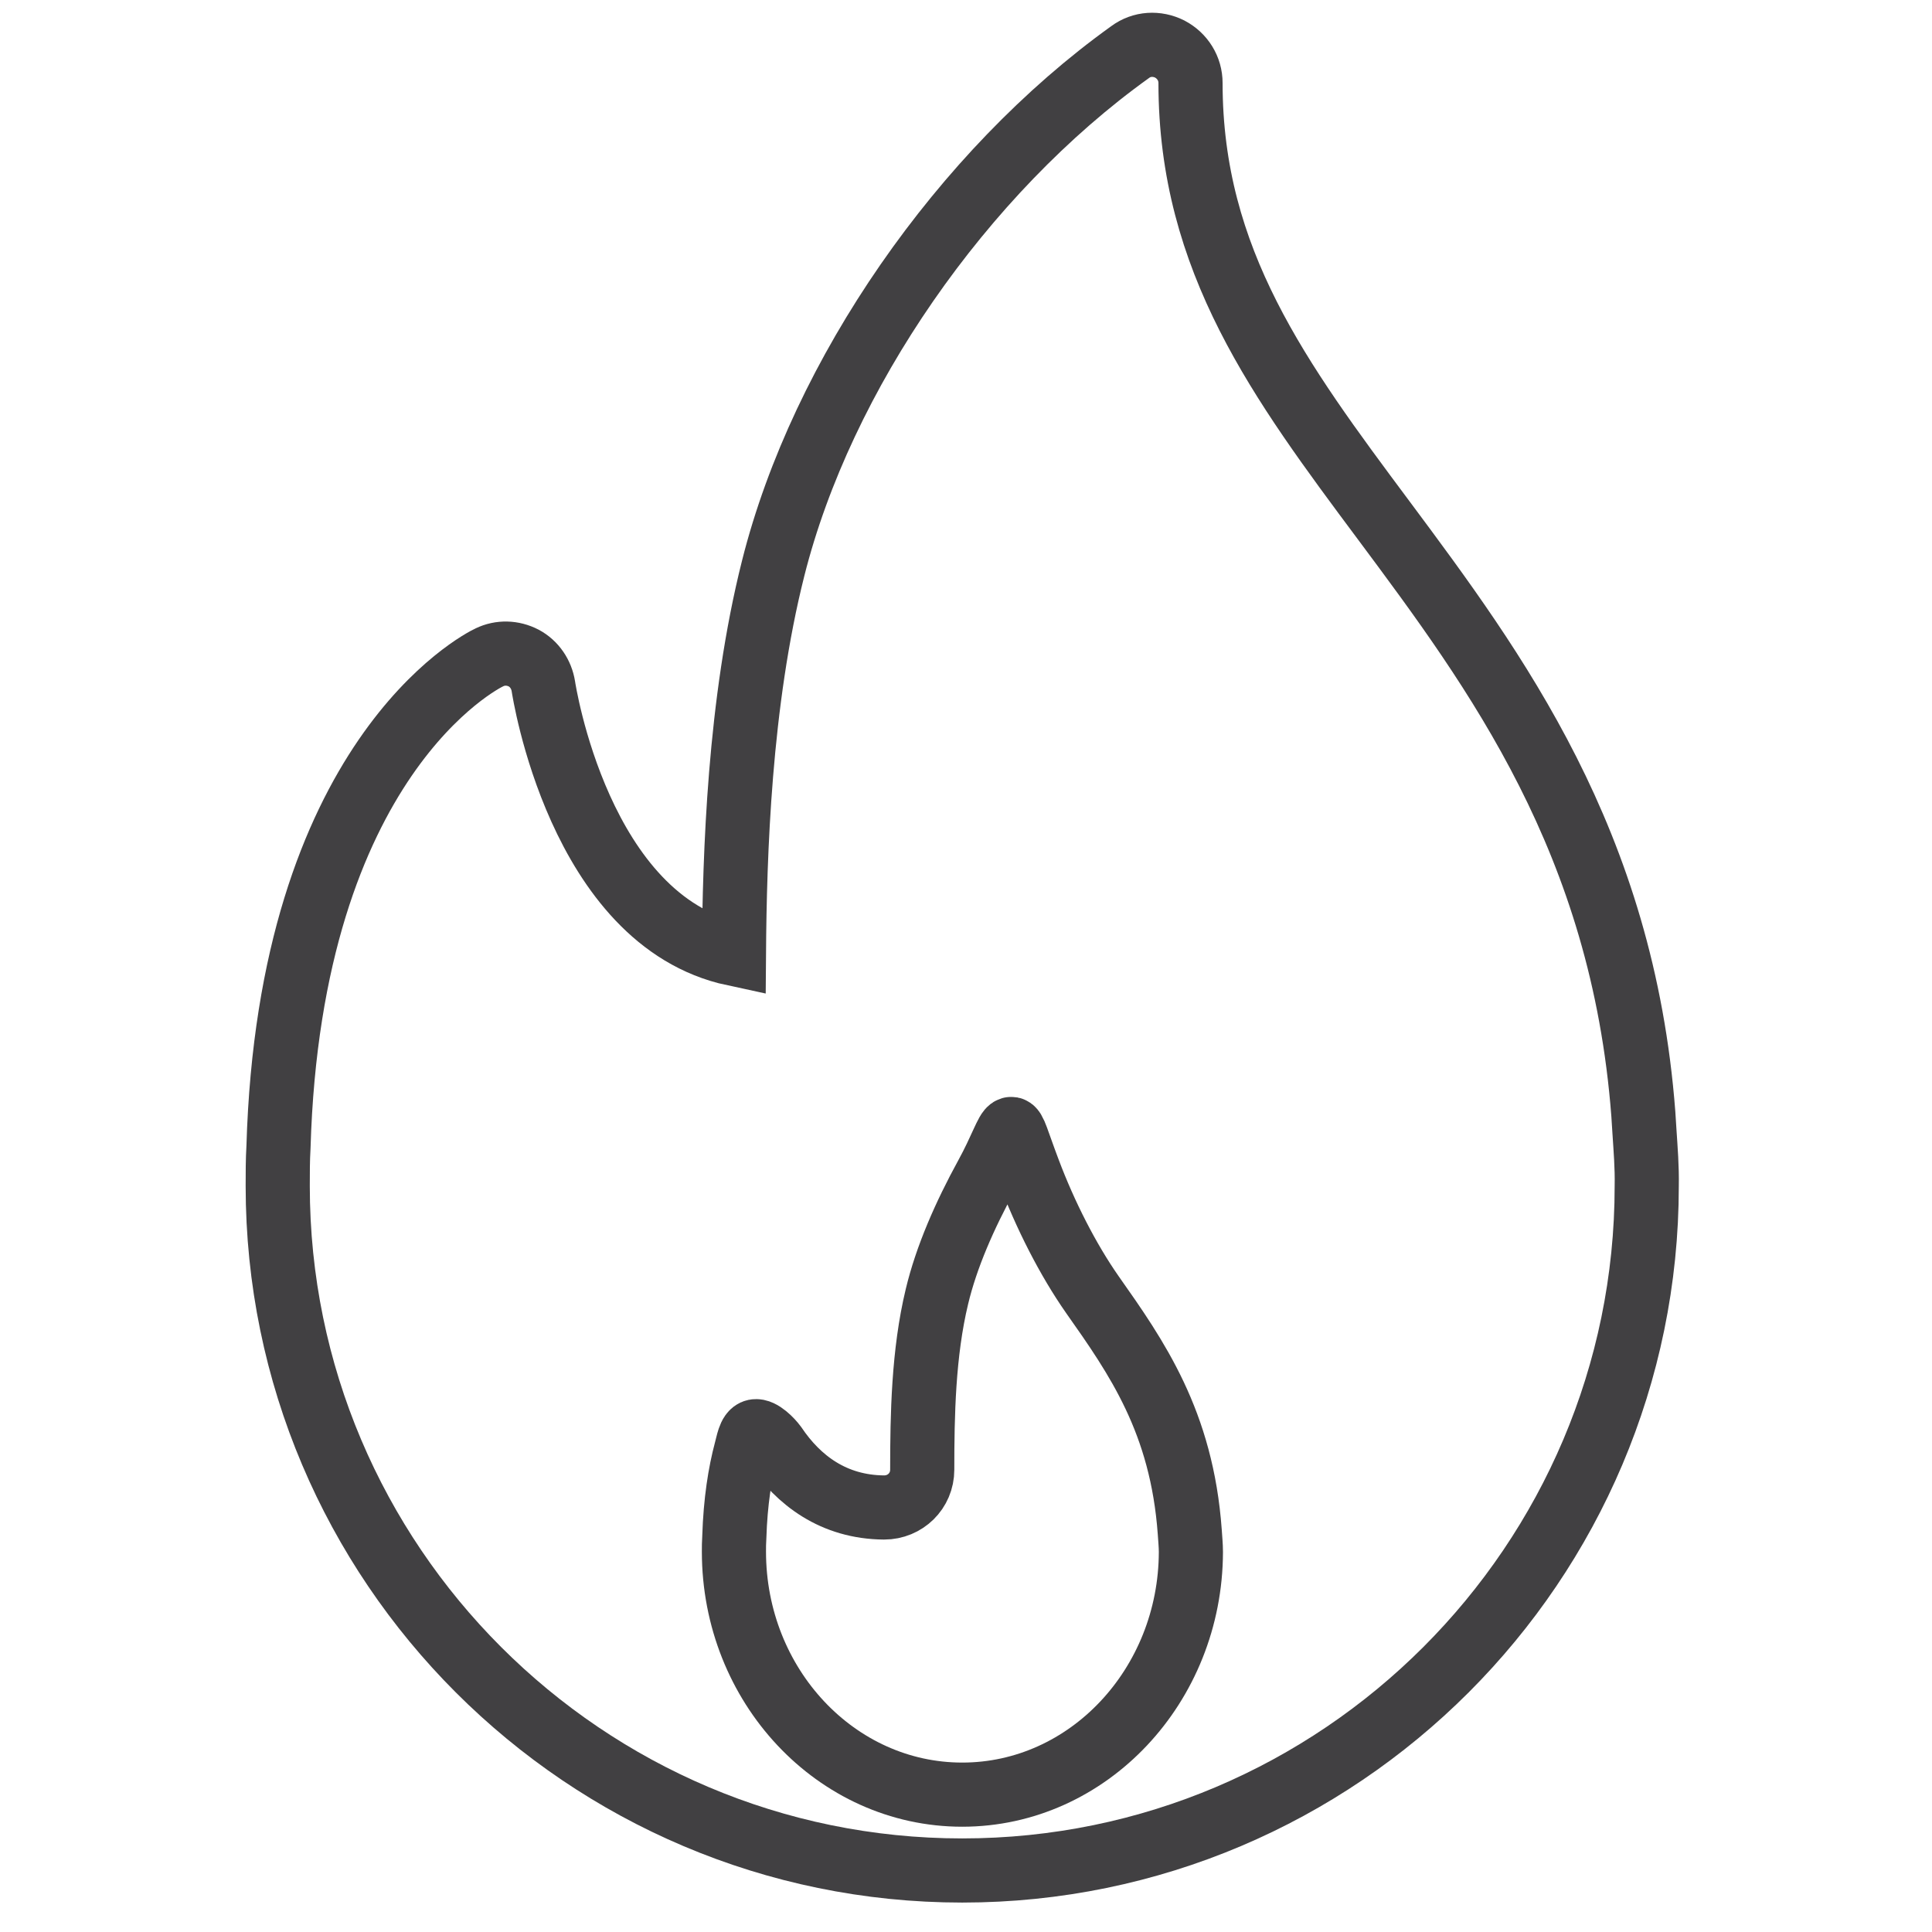
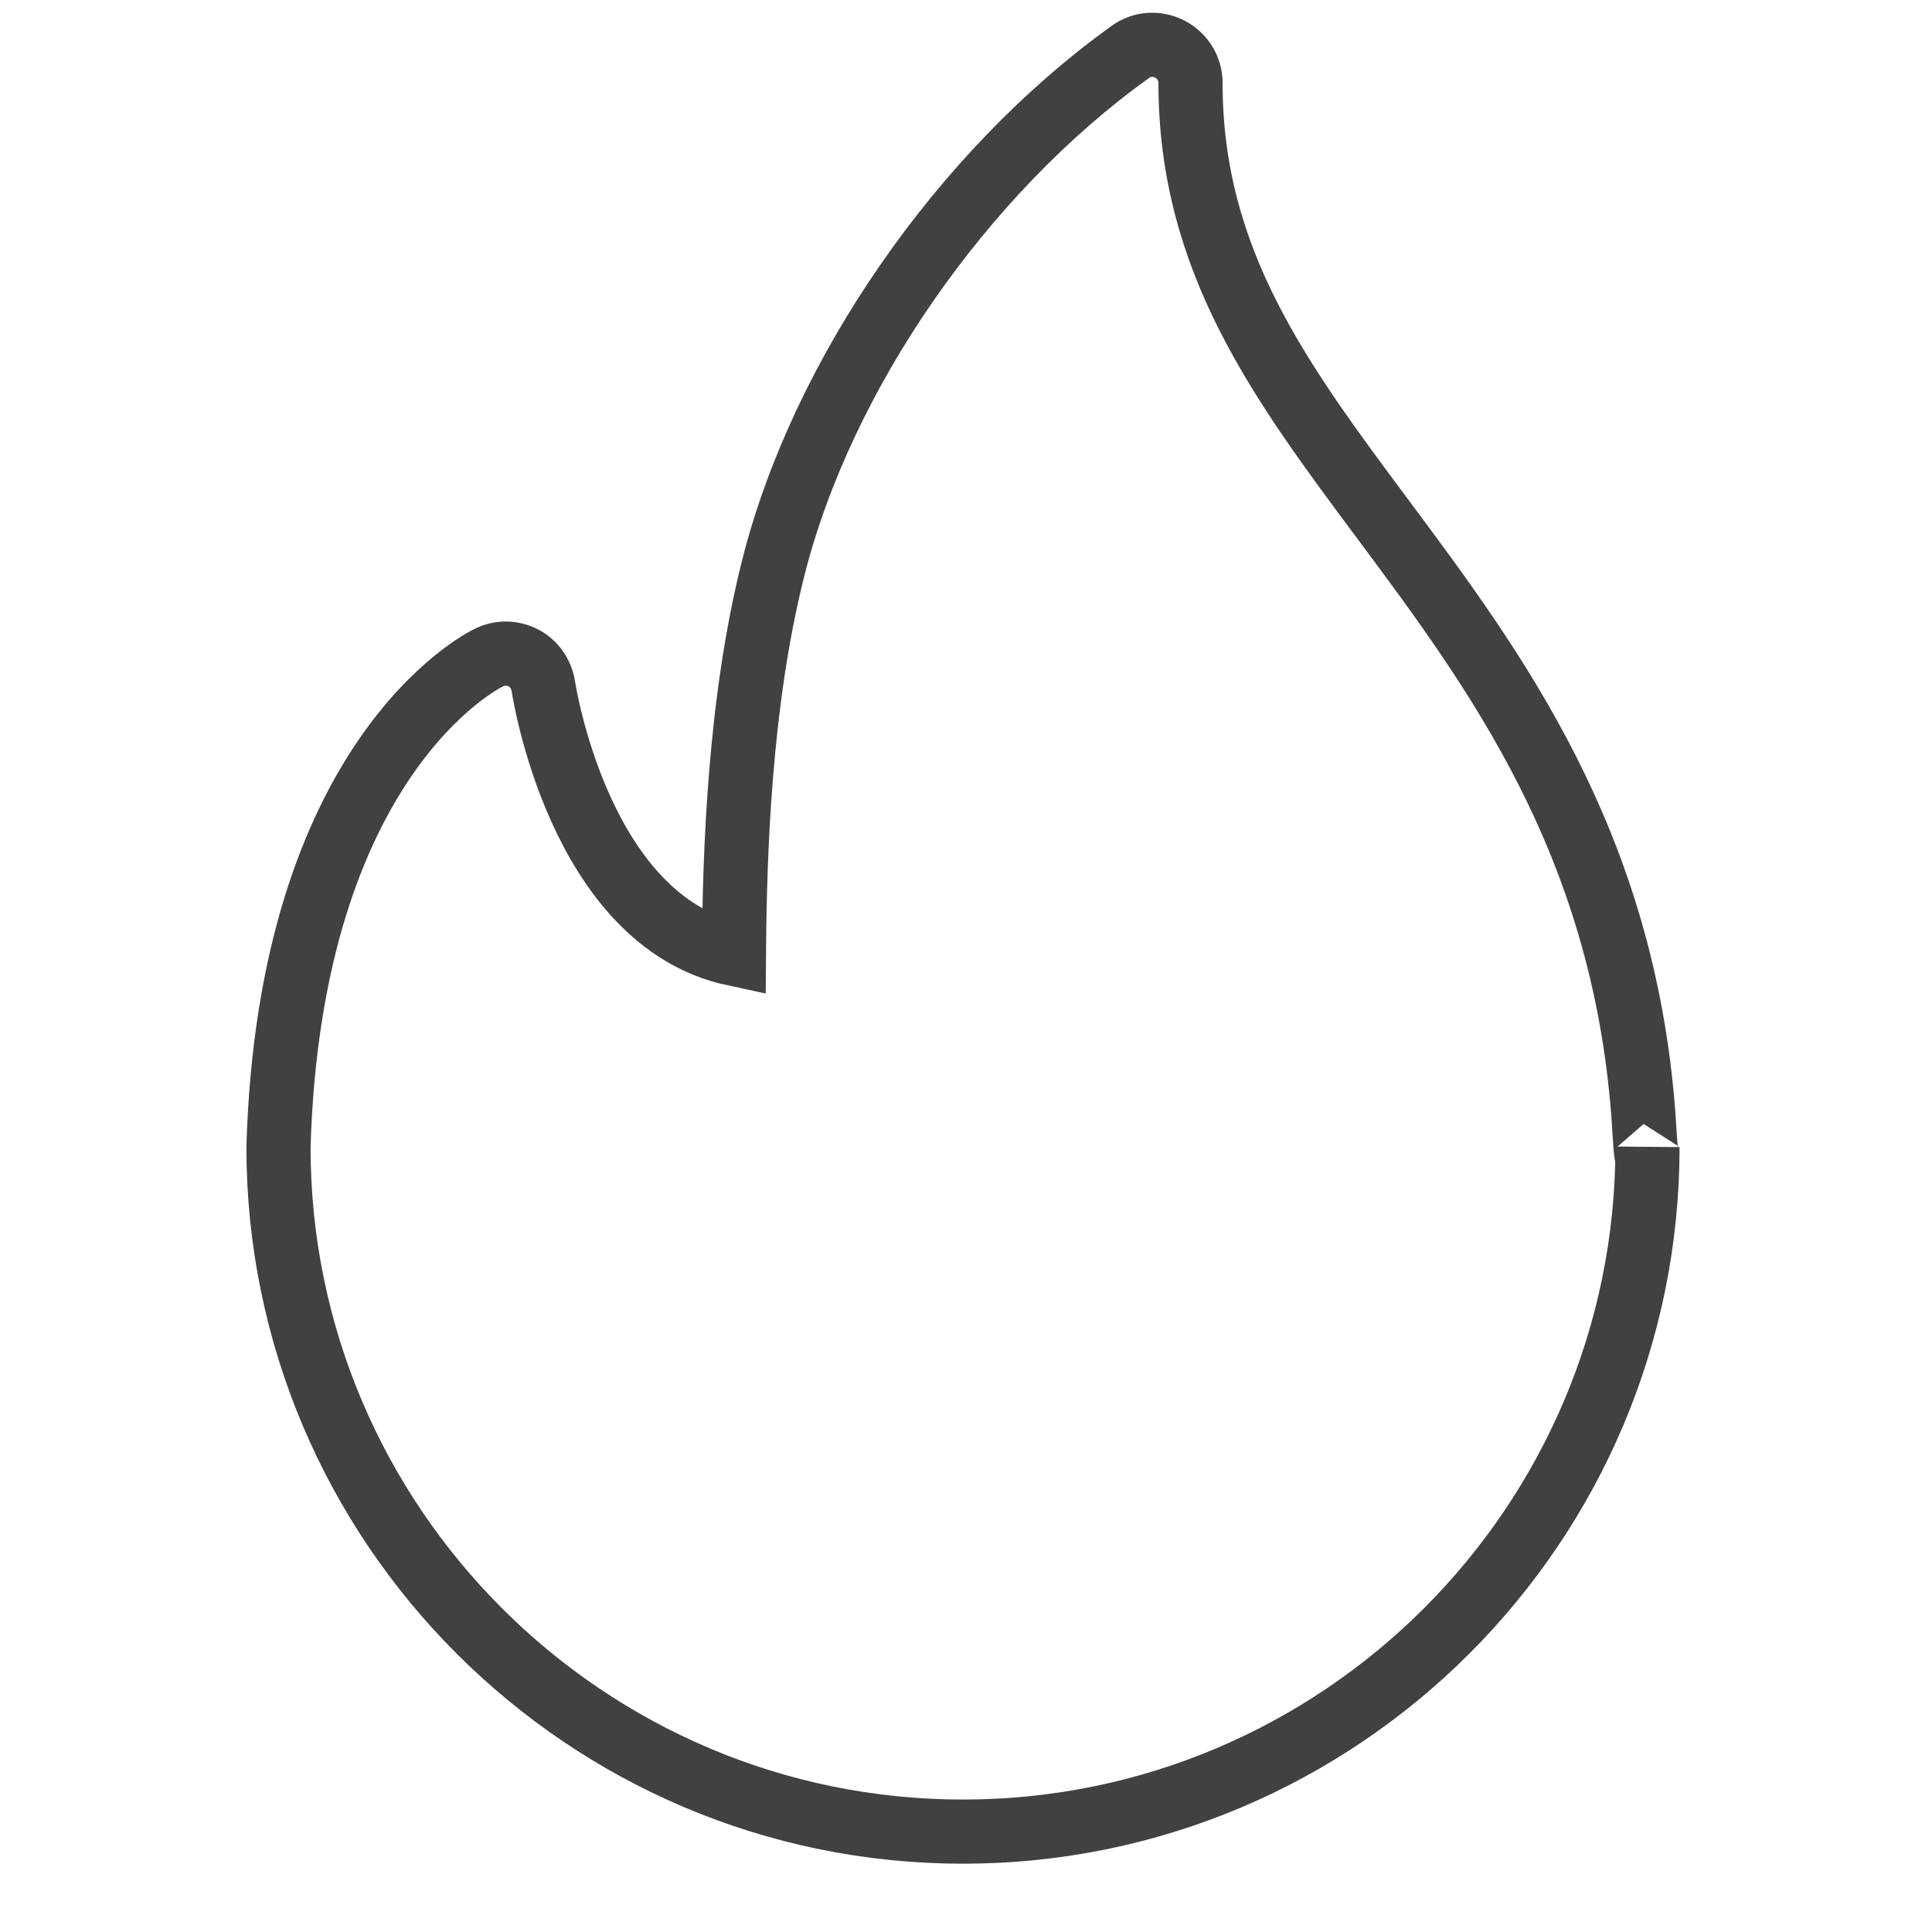
<svg xmlns="http://www.w3.org/2000/svg" id="Layer_1" x="0px" y="0px" viewBox="0 0 512 512" style="enable-background:new 0 0 512 512;" xml:space="preserve">
  <style type="text/css"> .st0{fill:none;stroke:#414042;stroke-width:17;stroke-miterlimit:10;} </style>
  <g>
-     <path class="st0" d="M435.8,299.9l-0.3-4.7c-5.5-72.2-39.1-117.4-68.8-157.3C339.2,101,315.5,69.1,315.5,22c0-3.8-2.1-7.2-5.5-9 c-3.4-1.7-7.4-1.5-10.5,0.8c-44.5,31.9-81.7,85.5-94.6,136.8c-9,35.7-10.2,75.8-10.4,102.2c-41.1-8.8-50.4-70.3-50.5-70.9 c-0.5-3.2-2.4-6-5.2-7.5c-2.9-1.5-6.2-1.6-9.1-0.2c-2.2,1-52.9,26.8-55.9,129.8c-0.2,3.4-0.2,6.9-0.2,10.3 c0,100,81.4,181.4,181.4,181.4s181.4-81.4,181.4-181.4C436.5,309.3,436.1,304.6,435.8,299.9z" />
-     <path class="st0" d="M255,475.6c-33.4,0-60.5-28.9-60.5-64.4c0-1.2,0-2.4,0.1-3.9c0.3-9.4,1.5-16.9,3.1-22.9 c0.5-1.7,0.9-4.8,2.4-5.1c1.6-0.3,4.2,2.3,5.3,3.8c6.2,9.2,15.5,16.3,28.9,16.4c5.6,0,10.1-4.4,10.1-10c0-14.4,0.3-31,3.9-45.9 c2.5-10.5,7.4-21.6,13.1-32c3.9-7.1,5.4-12.1,6.5-12.4c0.9-0.3,1.7,3.2,4.7,11.1c4.4,11.7,10.4,23.5,16.9,32.8 c11.7,16.6,23.7,33.7,25.8,62.9c0.1,1.7,0.3,3.5,0.3,5.3C315.5,446.7,288.4,475.6,255,475.6z" />
+     <path class="st0" d="M435.8,299.9l-0.3-4.7c-5.5-72.2-39.1-117.4-68.8-157.3C339.2,101,315.5,69.1,315.5,22c0-3.8-2.1-7.2-5.5-9 c-3.4-1.7-7.4-1.5-10.5,0.8c-44.5,31.9-81.7,85.5-94.6,136.8c-9,35.7-10.2,75.8-10.4,102.2c-41.1-8.8-50.4-70.3-50.5-70.9 c-0.5-3.2-2.4-6-5.2-7.5c-2.9-1.5-6.2-1.6-9.1-0.2c-2.2,1-52.9,26.8-55.9,129.8c0,100,81.4,181.4,181.4,181.4s181.4-81.4,181.4-181.4C436.5,309.3,436.1,304.6,435.8,299.9z" />
  </g>
</svg>